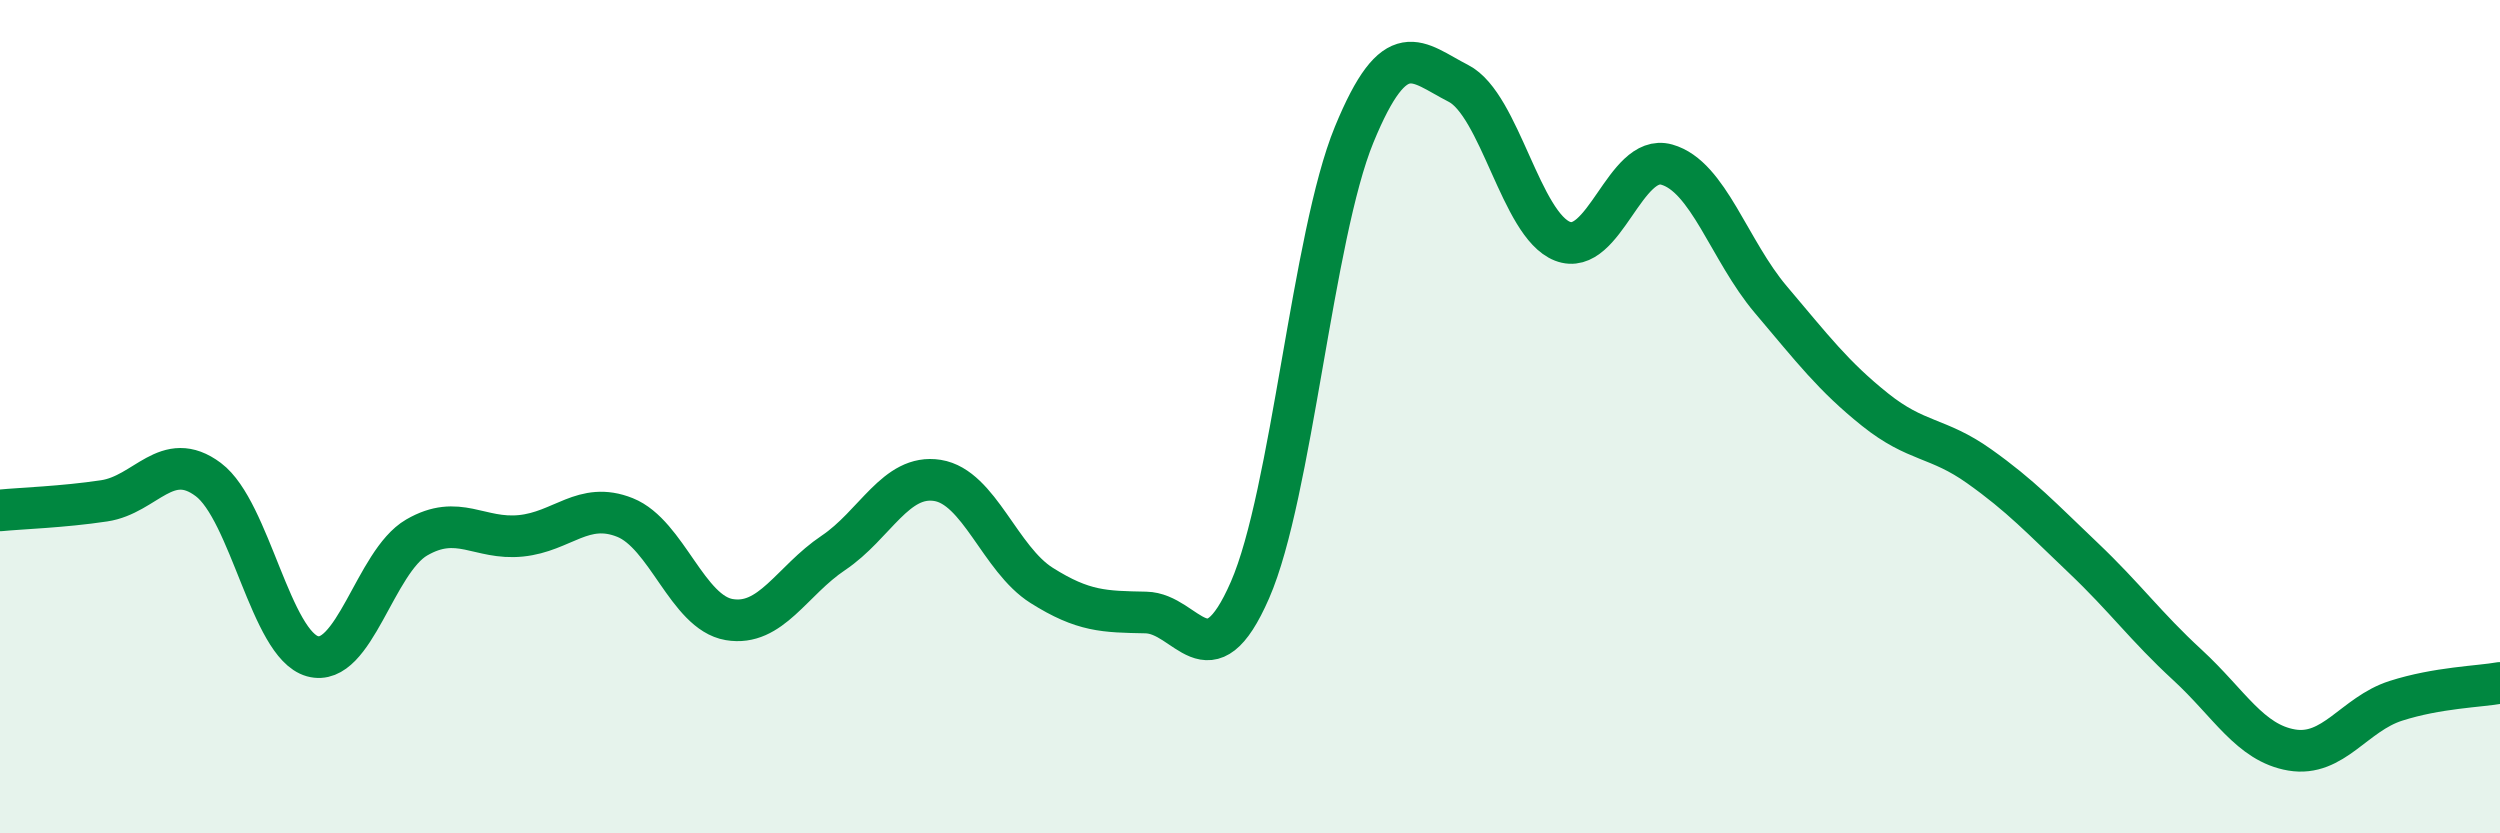
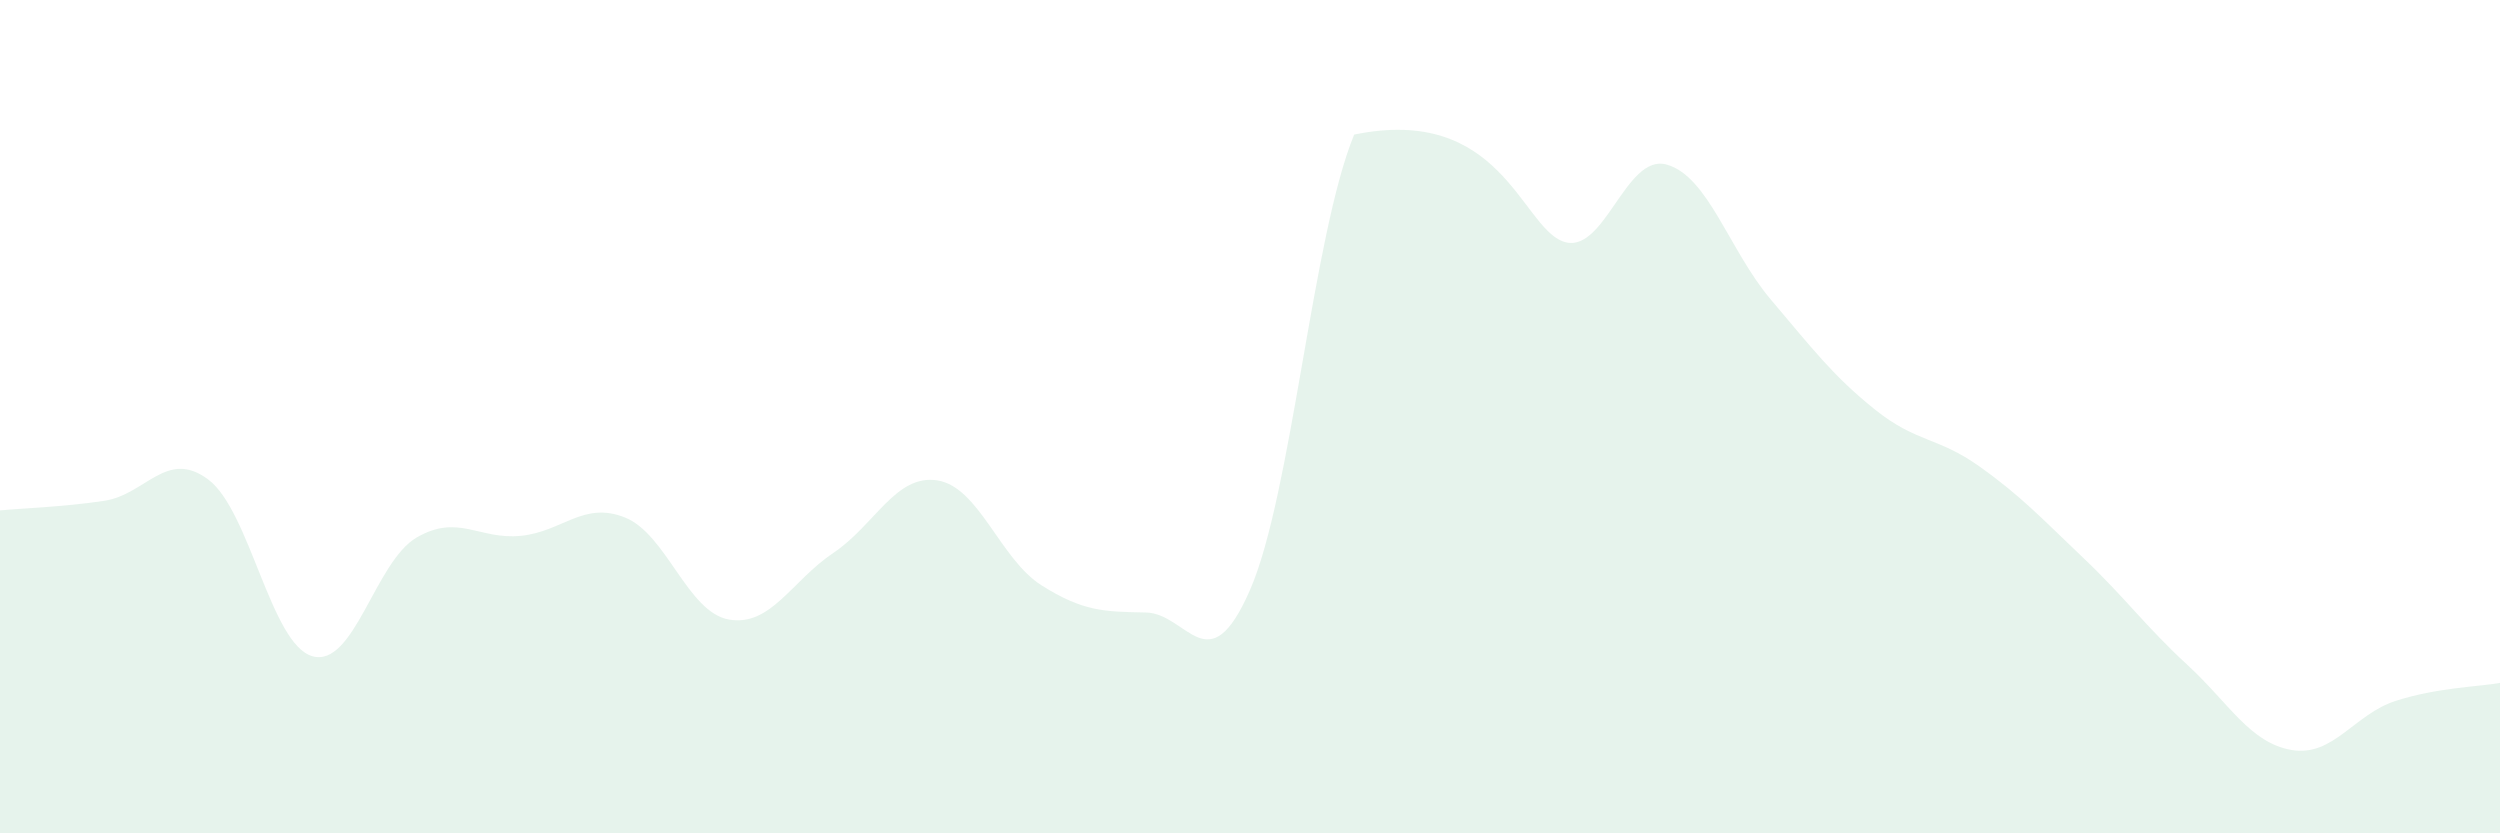
<svg xmlns="http://www.w3.org/2000/svg" width="60" height="20" viewBox="0 0 60 20">
-   <path d="M 0,12.25 C 0.5,12.2 1.5,12.17 2.5,12.02 C 3.5,11.87 4,10.76 5,11.51 C 6,12.26 6.5,15.47 7.5,15.75 C 8.5,16.03 9,13.48 10,12.9 C 11,12.32 11.5,12.96 12.5,12.86 C 13.5,12.76 14,12.02 15,12.42 C 16,12.82 16.5,14.7 17.5,14.87 C 18.5,15.04 19,13.94 20,13.27 C 21,12.6 21.5,11.37 22.5,11.53 C 23.5,11.69 24,13.42 25,14.05 C 26,14.68 26.5,14.68 27.5,14.7 C 28.5,14.72 29,16.45 30,14.16 C 31,11.87 31.5,5.66 32.5,3.23 C 33.5,0.8 34,1.49 35,2 C 36,2.51 36.5,5.4 37.5,5.79 C 38.5,6.18 39,3.67 40,3.95 C 41,4.23 41.5,6.01 42.5,7.19 C 43.5,8.37 44,9.03 45,9.83 C 46,10.63 46.5,10.48 47.5,11.19 C 48.5,11.9 49,12.44 50,13.39 C 51,14.34 51.5,15.04 52.5,15.96 C 53.5,16.88 54,17.83 55,18 C 56,18.17 56.5,17.14 57.5,16.82 C 58.5,16.5 59.5,16.48 60,16.39L60 20L0 20Z" fill="#008740" opacity="0.1" stroke-linecap="round" stroke-linejoin="round" />
-   <path d="M 0,12.25 C 0.5,12.2 1.5,12.17 2.5,12.02 C 3.5,11.87 4,10.76 5,11.51 C 6,12.26 6.5,15.47 7.5,15.75 C 8.5,16.03 9,13.48 10,12.9 C 11,12.32 11.5,12.96 12.5,12.86 C 13.5,12.76 14,12.02 15,12.42 C 16,12.82 16.5,14.7 17.5,14.87 C 18.5,15.04 19,13.94 20,13.27 C 21,12.6 21.5,11.37 22.5,11.53 C 23.5,11.69 24,13.42 25,14.05 C 26,14.68 26.5,14.68 27.5,14.7 C 28.5,14.72 29,16.45 30,14.16 C 31,11.87 31.5,5.66 32.5,3.23 C 33.5,0.8 34,1.49 35,2 C 36,2.51 36.5,5.4 37.5,5.79 C 38.5,6.18 39,3.67 40,3.95 C 41,4.23 41.5,6.01 42.5,7.19 C 43.5,8.37 44,9.03 45,9.83 C 46,10.63 46.5,10.48 47.5,11.19 C 48.5,11.9 49,12.44 50,13.39 C 51,14.34 51.5,15.04 52.5,15.96 C 53.5,16.88 54,17.83 55,18 C 56,18.17 56.5,17.14 57.5,16.82 C 58.5,16.5 59.5,16.48 60,16.39" stroke="#008740" stroke-width="1" fill="none" stroke-linecap="round" stroke-linejoin="round" />
+   <path d="M 0,12.25 C 0.5,12.2 1.5,12.17 2.5,12.02 C 3.5,11.87 4,10.76 5,11.51 C 6,12.26 6.5,15.47 7.5,15.75 C 8.5,16.03 9,13.48 10,12.9 C 11,12.32 11.5,12.96 12.5,12.86 C 13.5,12.76 14,12.02 15,12.42 C 16,12.82 16.5,14.7 17.5,14.87 C 18.5,15.04 19,13.94 20,13.27 C 21,12.6 21.5,11.37 22.5,11.53 C 23.5,11.69 24,13.42 25,14.05 C 26,14.68 26.5,14.68 27.5,14.7 C 28.5,14.72 29,16.45 30,14.16 C 31,11.87 31.5,5.66 32.5,3.23 C 36,2.51 36.5,5.4 37.5,5.79 C 38.5,6.18 39,3.67 40,3.95 C 41,4.23 41.5,6.01 42.5,7.19 C 43.5,8.37 44,9.03 45,9.83 C 46,10.63 46.5,10.48 47.5,11.19 C 48.5,11.9 49,12.44 50,13.39 C 51,14.34 51.5,15.04 52.5,15.96 C 53.5,16.88 54,17.83 55,18 C 56,18.17 56.5,17.14 57.5,16.82 C 58.5,16.5 59.5,16.48 60,16.39L60 20L0 20Z" fill="#008740" opacity="0.1" stroke-linecap="round" stroke-linejoin="round" />
</svg>